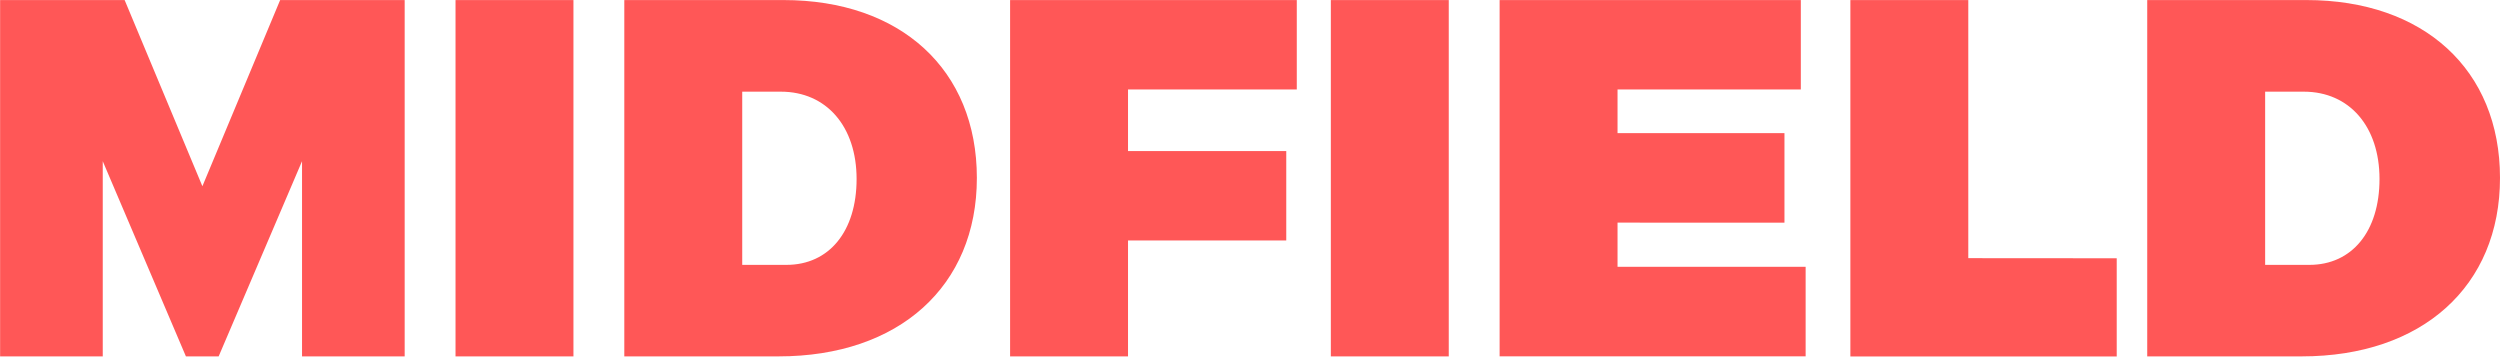
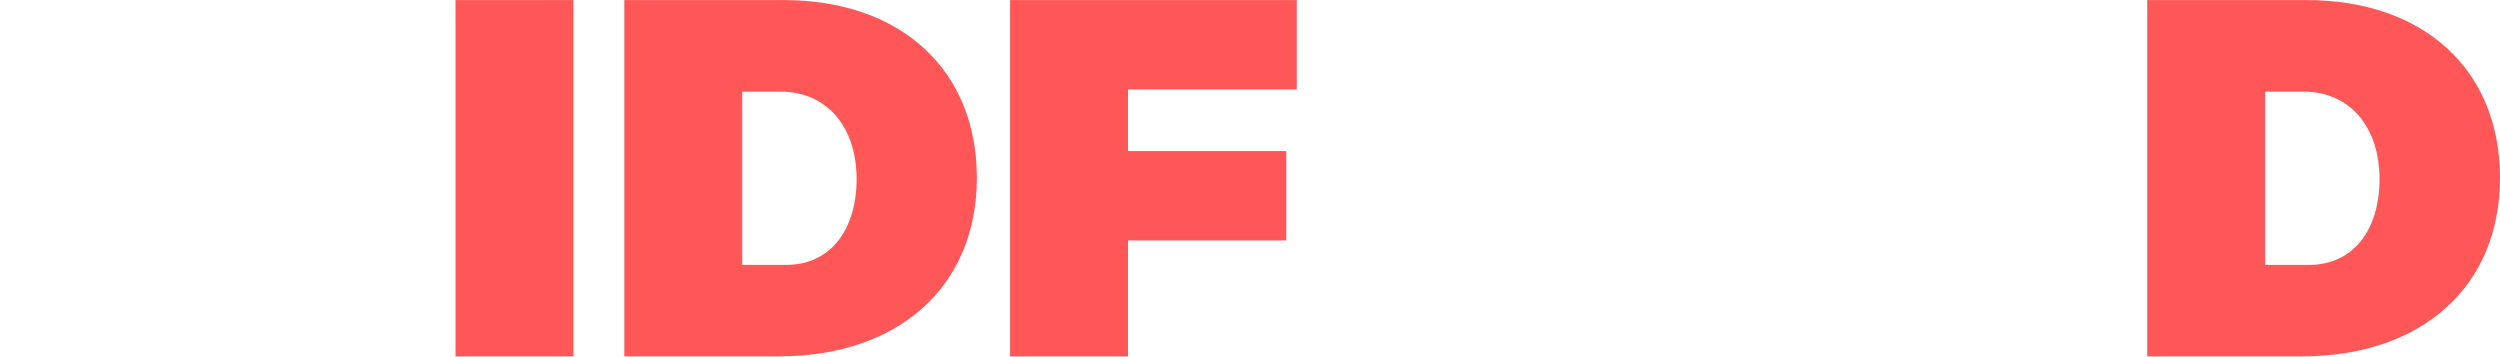
<svg xmlns="http://www.w3.org/2000/svg" id="Isolation_Mode" data-name="Isolation Mode" viewBox="0 0 458.15 65.34">
  <defs>
    <style>.cls-1{fill:#ff5757;}</style>
  </defs>
-   <path class="cls-1" d="M55.33,65.3V29.53L40.05,65.3h-6L18.81,29.53V65.3H0V0H22.82L37.07,34.12,51.32,0H74.14v65.3Z" transform="translate(0.02 0.01)" />
  <path class="cls-1" d="M83.46,65.3V0h21.61V65.3Z" transform="translate(0.02 0.01)" />
  <path class="cls-1" d="M143.55,0C165.06,0,179,12.76,179,32.6s-14.26,32.7-36.33,32.7H114.39V0ZM136,48.53h8.1c7.83,0,12.86-6.15,12.86-15.74s-5.5-16-13.88-16H136Z" transform="translate(0.02 0.01)" />
  <path class="cls-1" d="M206.7,16.39V27.67h29V44.06h-29V65.3H185.09V0h52.54V16.39Z" transform="translate(0.02 0.01)" />
-   <path class="cls-1" d="M243.87,65.3V0h21.61V65.3Z" transform="translate(0.02 0.01)" />
-   <path class="cls-1" d="M296.41,16.39v8H327v16.4H296.41v8.1h34.47v16.4H274.8V0H330V16.38Z" transform="translate(0.02 0.01)" />
-   <path class="cls-1" d="M387.89,47.32v18H339.08V0h21.61v47.3Z" transform="translate(0.02 0.01)" />
  <path class="cls-1" d="M422.64,0c21.51,0,35.49,12.76,35.49,32.6S443.87,65.3,421.8,65.3H393.48V0Zm-7.55,48.53h8.1c7.83,0,12.86-6.15,12.86-15.74s-5.5-16-13.88-16h-7.08Z" transform="translate(0.02 0.01)" />
</svg>